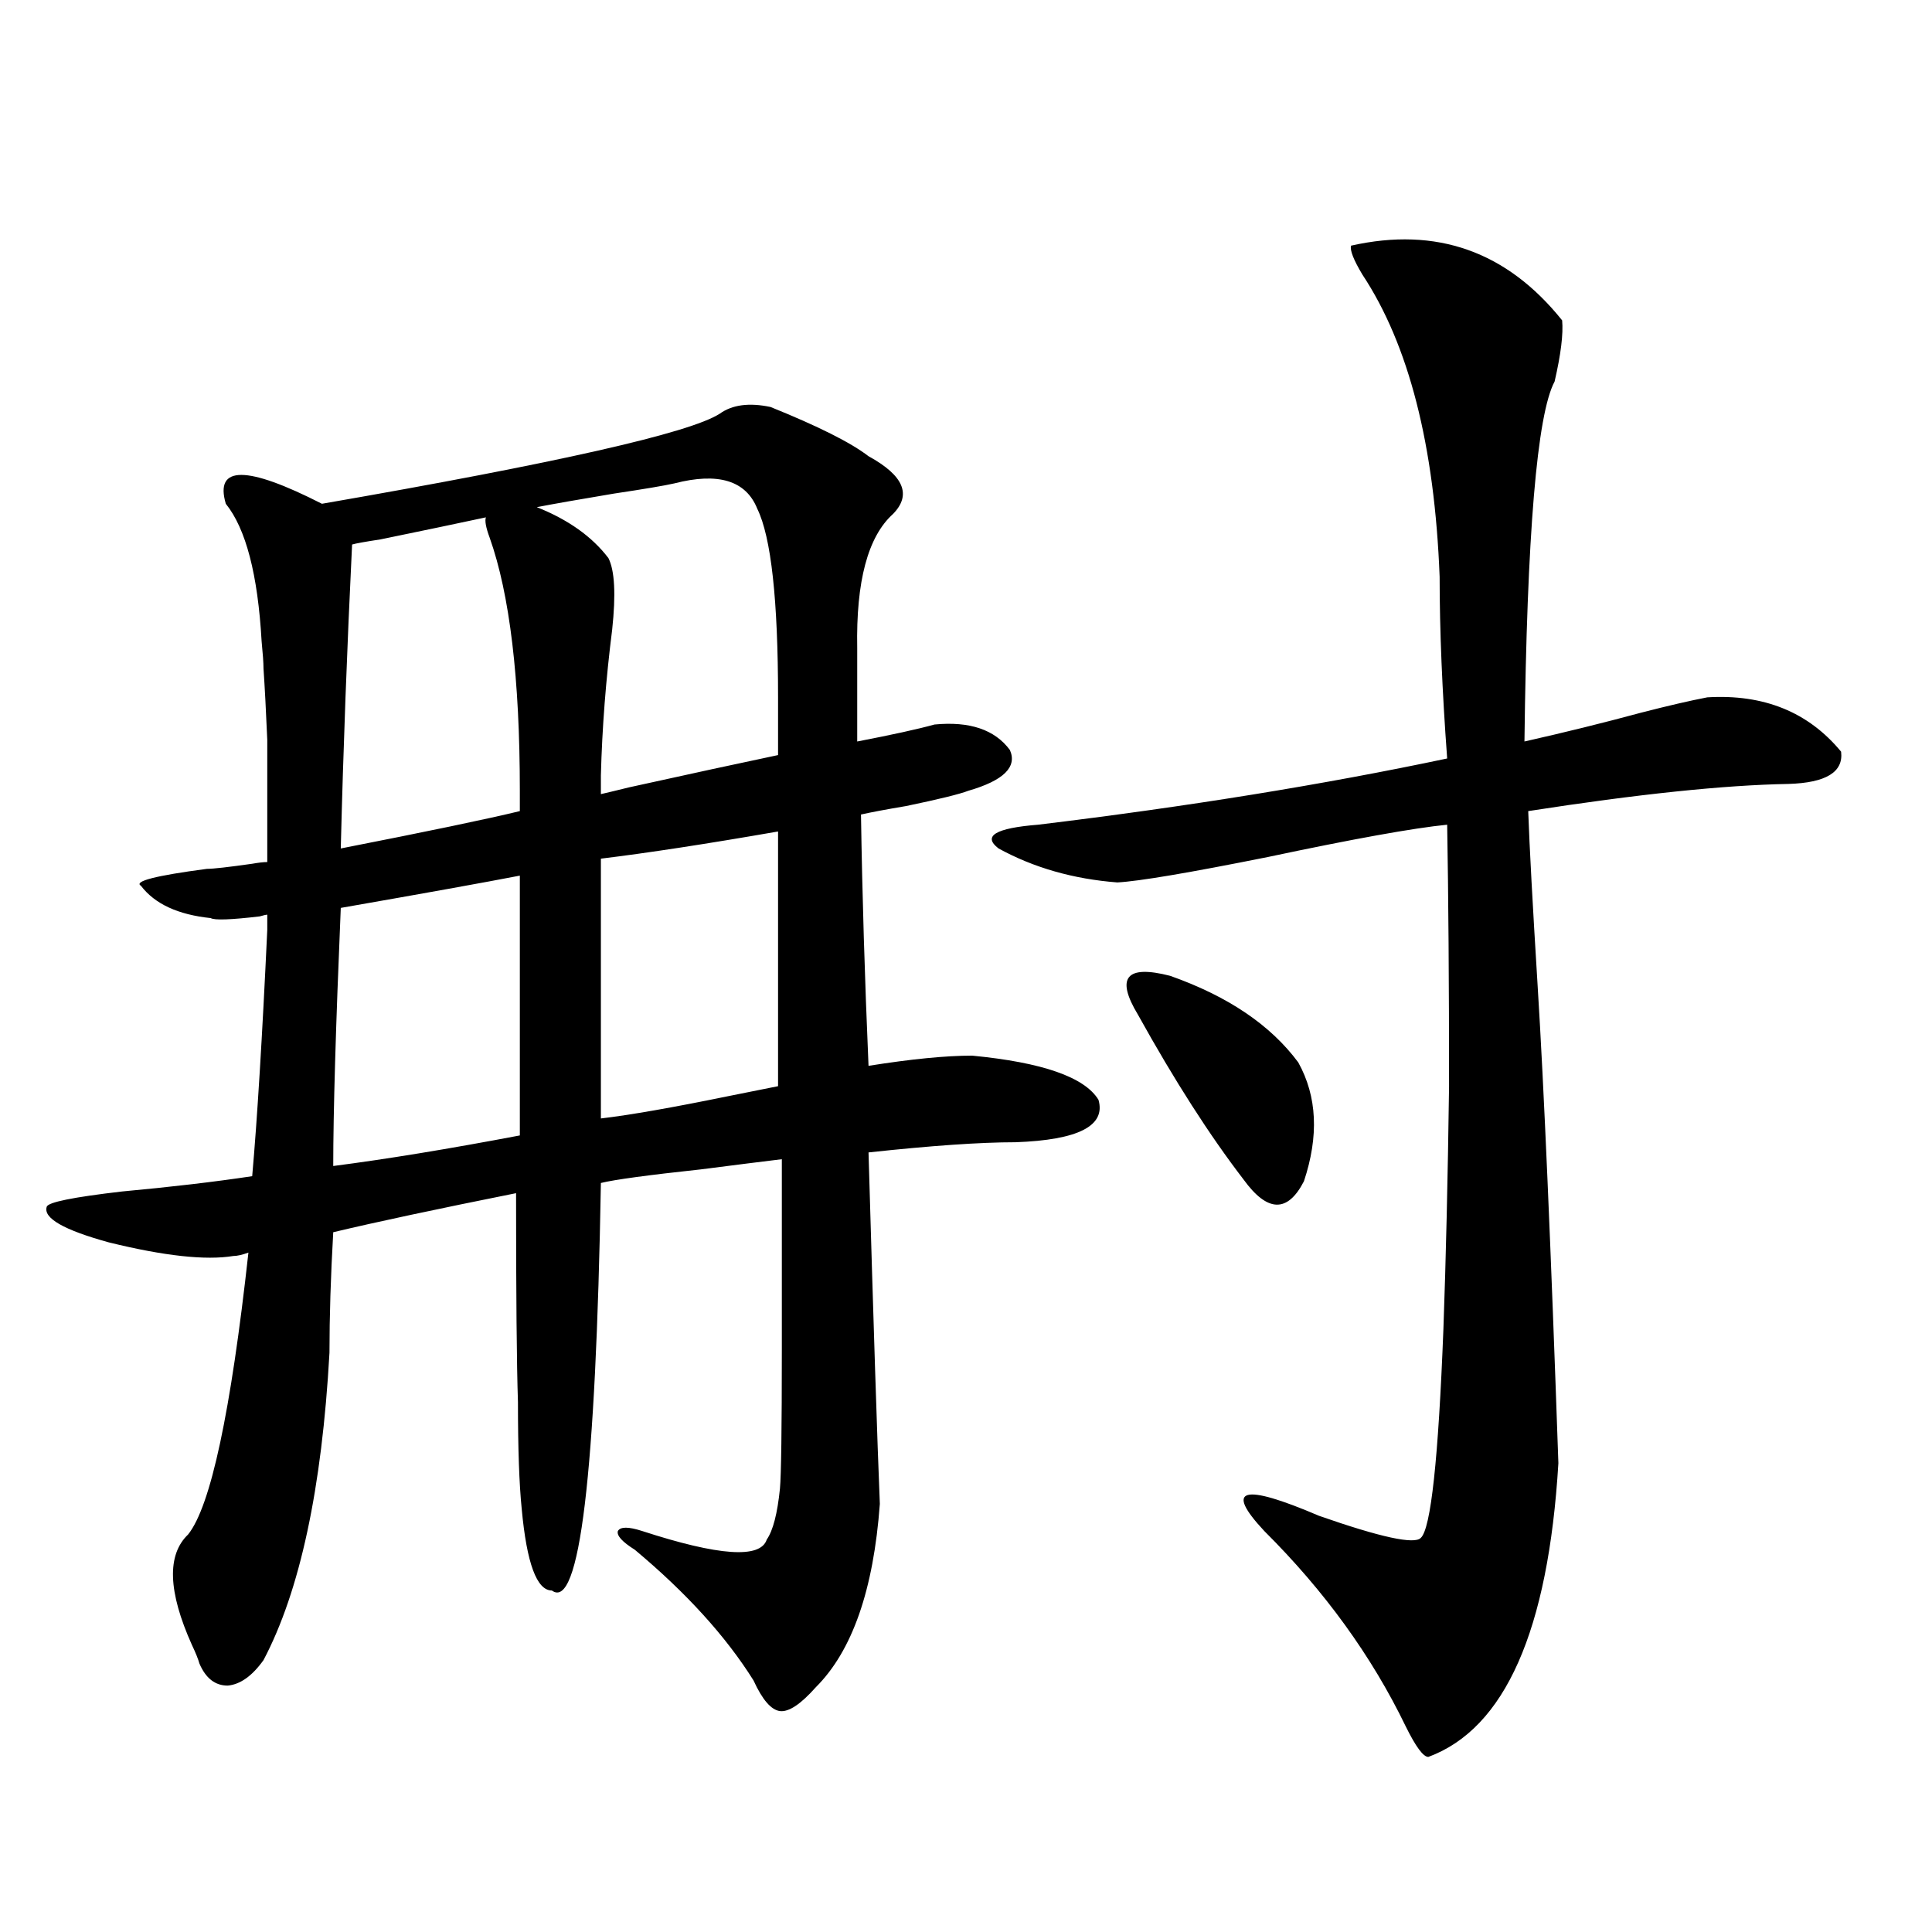
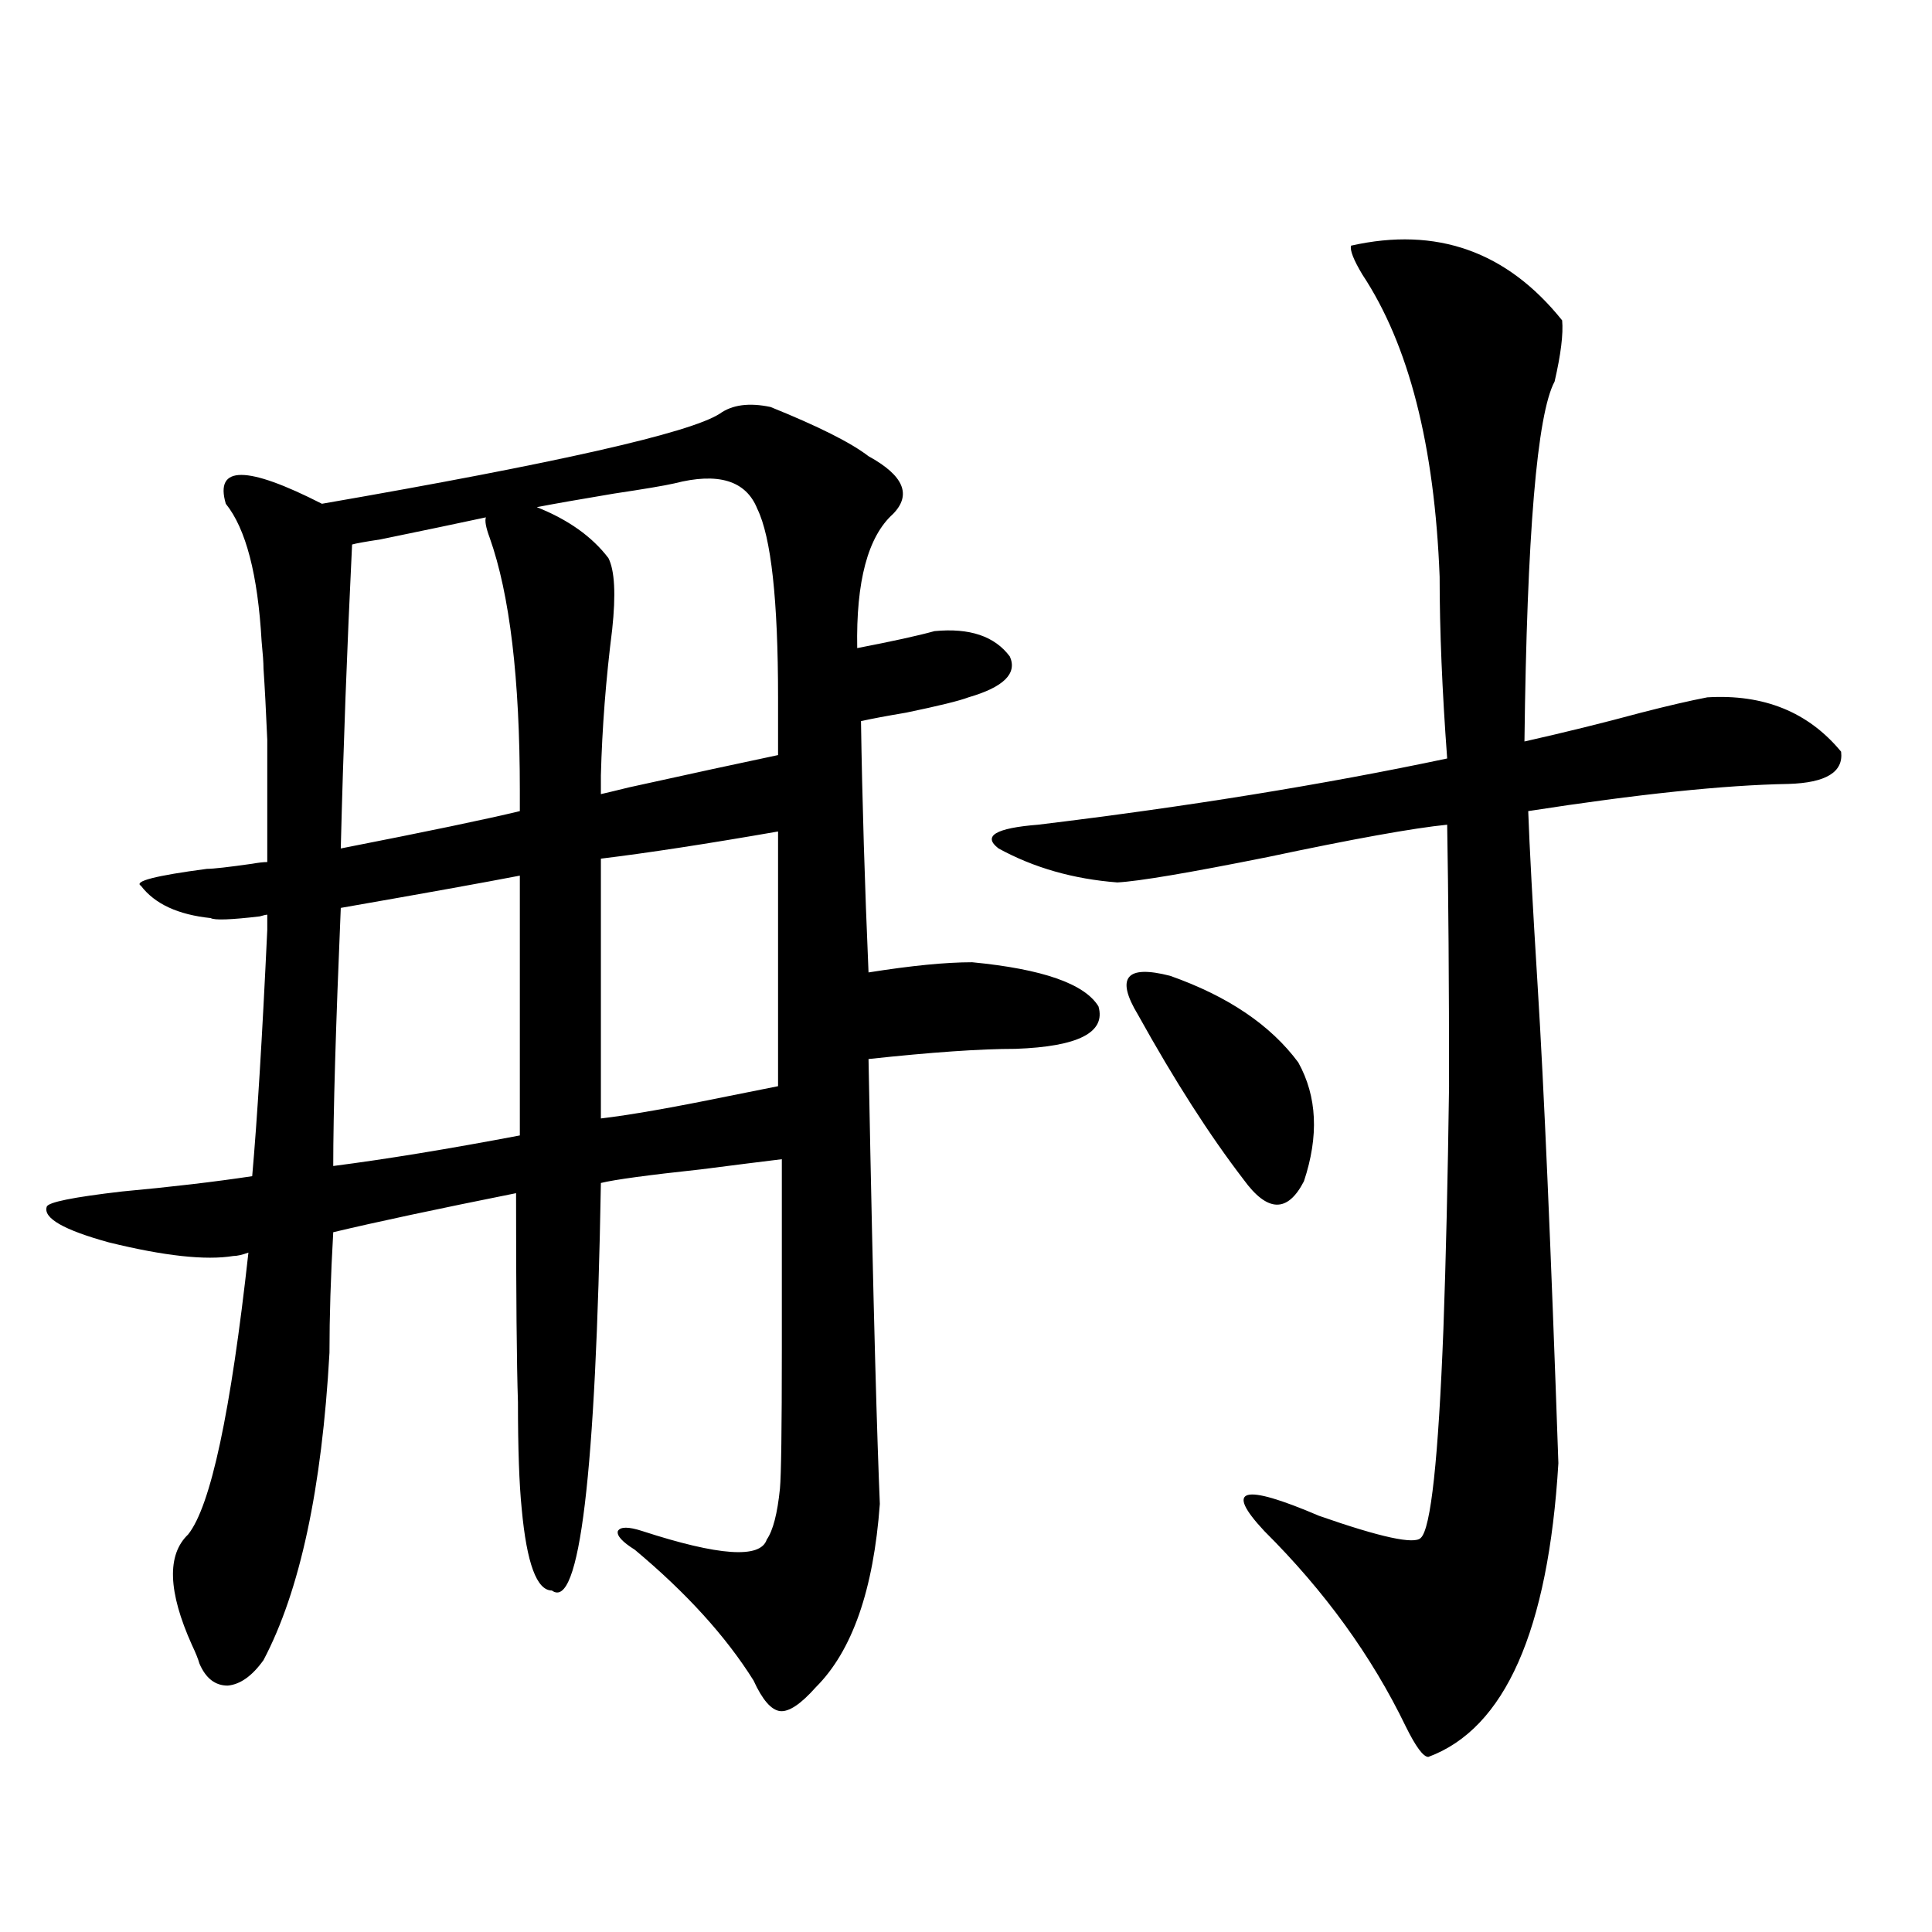
<svg xmlns="http://www.w3.org/2000/svg" version="1.1" id="图层_1" x="0px" y="0px" width="1000px" height="1000px" viewBox="0 0 1000 1000" enable-background="new 0 0 1000 1000" xml:space="preserve">
-   <path d="M455.403,778.422c-3.262,44.536-14.313,76.163-33.17,94.922c-7.805,8.789-13.993,12.882-18.536,12.305  c-4.558-0.59-9.115-5.863-13.658-15.82c-14.313-22.852-34.801-45.4-61.462-67.676c-6.509-4.092-9.436-7.319-8.78-9.668  c1.296-2.334,5.519-2.334,12.683,0c39.664,12.896,61.127,14.365,64.389,4.395c3.247-4.683,5.519-13.472,6.829-26.367  c0.641-7.031,0.976-31.05,0.976-72.07v-98.438c-9.756,1.182-23.749,2.939-41.95,5.273c-27.316,2.939-44.557,5.273-51.706,7.031  c-2.606,151.172-11.066,221.484-25.365,210.938c-7.805,0-13.018-14.063-15.609-42.188c-1.311-12.881-1.951-31.338-1.951-55.371  c-0.655-19.336-0.976-55.371-0.976-108.105c-40.975,8.213-72.528,14.941-94.632,20.215c-1.311,22.852-1.951,43.657-1.951,62.402  c-3.902,70.313-15.289,123.35-34.146,159.082c-5.854,8.199-12.042,12.594-18.536,13.184c-6.509,0-11.387-3.817-14.634-11.426  c-0.655-2.348-1.951-5.575-3.902-9.668c-12.362-27.534-13.018-46.582-1.951-57.129c11.707-14.639,22.104-63.281,31.219-145.898  c-3.262,1.182-5.854,1.758-7.805,1.758c-14.313,2.349-35.776,0-64.389-7.031c-23.414-6.44-34.146-12.593-32.194-18.457  c0.641-2.334,13.658-4.971,39.023-7.91c25.365-2.334,47.804-4.971,67.315-7.91c2.592-29.292,5.198-71.768,7.805-127.441  c0-3.516,0-6.152,0-7.91c-0.655,0-1.951,0.303-3.902,0.879c-14.969,1.758-23.414,2.061-25.365,0.879  c-16.92-1.758-28.947-7.319-36.097-16.699c-3.902-2.334,7.47-5.273,34.146-8.789c3.247,0,11.052-0.879,23.414-2.637  c3.247-0.576,5.854-0.879,7.805-0.879c0-29.883,0-50.977,0-63.281c-0.655-15.229-1.311-27.534-1.951-36.914  c0-2.925-0.335-7.607-0.976-14.063c-1.951-34.565-8.14-58.296-18.536-71.191c-5.854-19.912,10.731-19.912,49.755,0  c121.613-21.094,190.239-36.611,205.849-46.582c6.494-4.683,15.274-5.85,26.341-3.516c24.71,9.971,41.615,18.457,50.73,25.488  c18.201,9.971,22.438,19.927,12.683,29.883c-13.018,11.729-19.191,34.868-18.536,69.434v48.34  c18.201-3.516,31.539-6.44,39.999-8.789c18.201-1.758,31.219,2.637,39.023,13.184c3.902,8.789-3.262,15.82-21.463,21.094  c-4.558,1.758-15.289,4.395-32.194,7.91c-10.411,1.758-18.216,3.228-23.414,4.395c0.641,41.611,1.951,84.966,3.902,130.078  c22.104-3.516,39.999-5.273,53.657-5.273c36.417,3.516,58.2,11.138,65.364,22.852c3.902,13.486-10.411,20.806-42.926,21.973  c-18.216,0-43.581,1.758-76.096,5.273C452.142,686.137,454.093,746.781,455.403,778.422z M176.386,469.926  c-2.606,61.523-3.902,106.06-3.902,133.594c27.316-3.516,59.511-8.789,96.583-15.82V453.227  C250.851,456.742,219.952,462.318,176.386,469.926z M182.239,281.84c-2.606,53.325-4.558,105.771-5.854,157.324  c44.877-8.789,75.761-15.229,92.681-19.336v-10.547c0-58.008-5.213-101.65-15.609-130.957c-1.951-5.273-2.606-8.789-1.951-10.547  c-13.658,2.939-31.874,6.743-54.633,11.426C189.068,280.385,184.19,281.264,182.239,281.84z M349.064,250.199  c-5.213,1.182-15.609,2.939-31.219,5.273c-17.561,2.939-30.898,5.273-39.999,7.031c16.25,6.455,28.612,15.244,37.072,26.367  c3.247,6.455,3.902,18.76,1.951,36.914c-3.262,25.791-5.213,50.977-5.854,75.586v9.668c2.592-0.576,7.47-1.758,14.634-3.516  c31.859-7.031,57.56-12.593,77.071-16.699v-29.883c0-50.386-3.582-82.905-10.731-97.559  C386.137,248.744,371.823,244.35,349.064,250.199z M311.017,578.91c14.954-1.758,36.737-5.562,65.364-11.426  c11.707-2.334,20.487-4.092,26.341-5.273V430.375c-37.072,6.455-67.65,11.138-91.705,14.063V578.91z M699.3,127.152  c44.222-9.956,80.639,2.939,109.266,38.672c0.641,7.031-0.655,17.578-3.902,31.641c-9.115,17.002-14.313,79.102-15.609,186.328  c20.808-4.683,40.975-9.668,60.486-14.941c13.658-3.516,25.03-6.152,34.146-7.91c29.268-1.758,52.347,7.622,69.267,28.125  c1.296,10.547-7.805,16.123-27.316,16.699c-33.17,0.591-78.047,5.273-134.631,14.063c0.641,18.169,2.271,48.34,4.878,90.527  c3.247,52.158,6.829,134.473,10.731,246.973c-5.213,86.71-27.651,137.398-67.315,152.051c-2.606,0-6.509-5.273-11.707-15.82  c-17.561-36.337-41.95-70.01-73.169-101.074c-20.822-22.261-11.387-24.897,28.292-7.91c31.859,11.138,49.42,14.941,52.682,11.426  c5.198-4.683,9.101-40.718,11.707-108.105c1.296-35.732,2.271-77.632,2.927-125.684c0-53.311-0.335-98.438-0.976-135.352  c-17.561,1.758-48.459,7.334-92.681,16.699c-40.975,8.213-66.995,12.607-78.047,13.184c-22.773-1.758-43.261-7.607-61.462-17.578  c-8.46-6.44-1.631-10.547,20.487-12.305c77.392-9.365,147.954-20.791,211.702-34.277c-2.606-35.156-3.902-66.494-3.902-94.043  c-2.606-67.964-15.944-120.107-39.999-156.445C700.596,134.486,698.645,129.501,699.3,127.152z M671.983,549.906  c9.756,17.578,10.731,38.096,2.927,61.523c-8.46,16.411-18.871,16.123-31.219-0.879c-17.561-22.852-35.776-51.265-54.633-85.254  c-11.707-19.336-6.188-26.064,16.585-20.215C635.552,515.629,657.67,530.57,671.983,549.906z" />
+   <path d="M455.403,778.422c-3.262,44.536-14.313,76.163-33.17,94.922c-7.805,8.789-13.993,12.882-18.536,12.305  c-4.558-0.59-9.115-5.863-13.658-15.82c-14.313-22.852-34.801-45.4-61.462-67.676c-6.509-4.092-9.436-7.319-8.78-9.668  c1.296-2.334,5.519-2.334,12.683,0c39.664,12.896,61.127,14.365,64.389,4.395c3.247-4.683,5.519-13.472,6.829-26.367  c0.641-7.031,0.976-31.05,0.976-72.07v-98.438c-9.756,1.182-23.749,2.939-41.95,5.273c-27.316,2.939-44.557,5.273-51.706,7.031  c-2.606,151.172-11.066,221.484-25.365,210.938c-7.805,0-13.018-14.063-15.609-42.188c-1.311-12.881-1.951-31.338-1.951-55.371  c-0.655-19.336-0.976-55.371-0.976-108.105c-40.975,8.213-72.528,14.941-94.632,20.215c-1.311,22.852-1.951,43.657-1.951,62.402  c-3.902,70.313-15.289,123.35-34.146,159.082c-5.854,8.199-12.042,12.594-18.536,13.184c-6.509,0-11.387-3.817-14.634-11.426  c-0.655-2.348-1.951-5.575-3.902-9.668c-12.362-27.534-13.018-46.582-1.951-57.129c11.707-14.639,22.104-63.281,31.219-145.898  c-3.262,1.182-5.854,1.758-7.805,1.758c-14.313,2.349-35.776,0-64.389-7.031c-23.414-6.44-34.146-12.593-32.194-18.457  c0.641-2.334,13.658-4.971,39.023-7.91c25.365-2.334,47.804-4.971,67.315-7.91c2.592-29.292,5.198-71.768,7.805-127.441  c0-3.516,0-6.152,0-7.91c-0.655,0-1.951,0.303-3.902,0.879c-14.969,1.758-23.414,2.061-25.365,0.879  c-16.92-1.758-28.947-7.319-36.097-16.699c-3.902-2.334,7.47-5.273,34.146-8.789c3.247,0,11.052-0.879,23.414-2.637  c3.247-0.576,5.854-0.879,7.805-0.879c0-29.883,0-50.977,0-63.281c-0.655-15.229-1.311-27.534-1.951-36.914  c0-2.925-0.335-7.607-0.976-14.063c-1.951-34.565-8.14-58.296-18.536-71.191c-5.854-19.912,10.731-19.912,49.755,0  c121.613-21.094,190.239-36.611,205.849-46.582c6.494-4.683,15.274-5.85,26.341-3.516c24.71,9.971,41.615,18.457,50.73,25.488  c18.201,9.971,22.438,19.927,12.683,29.883c-13.018,11.729-19.191,34.868-18.536,69.434c18.201-3.516,31.539-6.44,39.999-8.789c18.201-1.758,31.219,2.637,39.023,13.184c3.902,8.789-3.262,15.82-21.463,21.094  c-4.558,1.758-15.289,4.395-32.194,7.91c-10.411,1.758-18.216,3.228-23.414,4.395c0.641,41.611,1.951,84.966,3.902,130.078  c22.104-3.516,39.999-5.273,53.657-5.273c36.417,3.516,58.2,11.138,65.364,22.852c3.902,13.486-10.411,20.806-42.926,21.973  c-18.216,0-43.581,1.758-76.096,5.273C452.142,686.137,454.093,746.781,455.403,778.422z M176.386,469.926  c-2.606,61.523-3.902,106.06-3.902,133.594c27.316-3.516,59.511-8.789,96.583-15.82V453.227  C250.851,456.742,219.952,462.318,176.386,469.926z M182.239,281.84c-2.606,53.325-4.558,105.771-5.854,157.324  c44.877-8.789,75.761-15.229,92.681-19.336v-10.547c0-58.008-5.213-101.65-15.609-130.957c-1.951-5.273-2.606-8.789-1.951-10.547  c-13.658,2.939-31.874,6.743-54.633,11.426C189.068,280.385,184.19,281.264,182.239,281.84z M349.064,250.199  c-5.213,1.182-15.609,2.939-31.219,5.273c-17.561,2.939-30.898,5.273-39.999,7.031c16.25,6.455,28.612,15.244,37.072,26.367  c3.247,6.455,3.902,18.76,1.951,36.914c-3.262,25.791-5.213,50.977-5.854,75.586v9.668c2.592-0.576,7.47-1.758,14.634-3.516  c31.859-7.031,57.56-12.593,77.071-16.699v-29.883c0-50.386-3.582-82.905-10.731-97.559  C386.137,248.744,371.823,244.35,349.064,250.199z M311.017,578.91c14.954-1.758,36.737-5.562,65.364-11.426  c11.707-2.334,20.487-4.092,26.341-5.273V430.375c-37.072,6.455-67.65,11.138-91.705,14.063V578.91z M699.3,127.152  c44.222-9.956,80.639,2.939,109.266,38.672c0.641,7.031-0.655,17.578-3.902,31.641c-9.115,17.002-14.313,79.102-15.609,186.328  c20.808-4.683,40.975-9.668,60.486-14.941c13.658-3.516,25.03-6.152,34.146-7.91c29.268-1.758,52.347,7.622,69.267,28.125  c1.296,10.547-7.805,16.123-27.316,16.699c-33.17,0.591-78.047,5.273-134.631,14.063c0.641,18.169,2.271,48.34,4.878,90.527  c3.247,52.158,6.829,134.473,10.731,246.973c-5.213,86.71-27.651,137.398-67.315,152.051c-2.606,0-6.509-5.273-11.707-15.82  c-17.561-36.337-41.95-70.01-73.169-101.074c-20.822-22.261-11.387-24.897,28.292-7.91c31.859,11.138,49.42,14.941,52.682,11.426  c5.198-4.683,9.101-40.718,11.707-108.105c1.296-35.732,2.271-77.632,2.927-125.684c0-53.311-0.335-98.438-0.976-135.352  c-17.561,1.758-48.459,7.334-92.681,16.699c-40.975,8.213-66.995,12.607-78.047,13.184c-22.773-1.758-43.261-7.607-61.462-17.578  c-8.46-6.44-1.631-10.547,20.487-12.305c77.392-9.365,147.954-20.791,211.702-34.277c-2.606-35.156-3.902-66.494-3.902-94.043  c-2.606-67.964-15.944-120.107-39.999-156.445C700.596,134.486,698.645,129.501,699.3,127.152z M671.983,549.906  c9.756,17.578,10.731,38.096,2.927,61.523c-8.46,16.411-18.871,16.123-31.219-0.879c-17.561-22.852-35.776-51.265-54.633-85.254  c-11.707-19.336-6.188-26.064,16.585-20.215C635.552,515.629,657.67,530.57,671.983,549.906z" />
</svg>